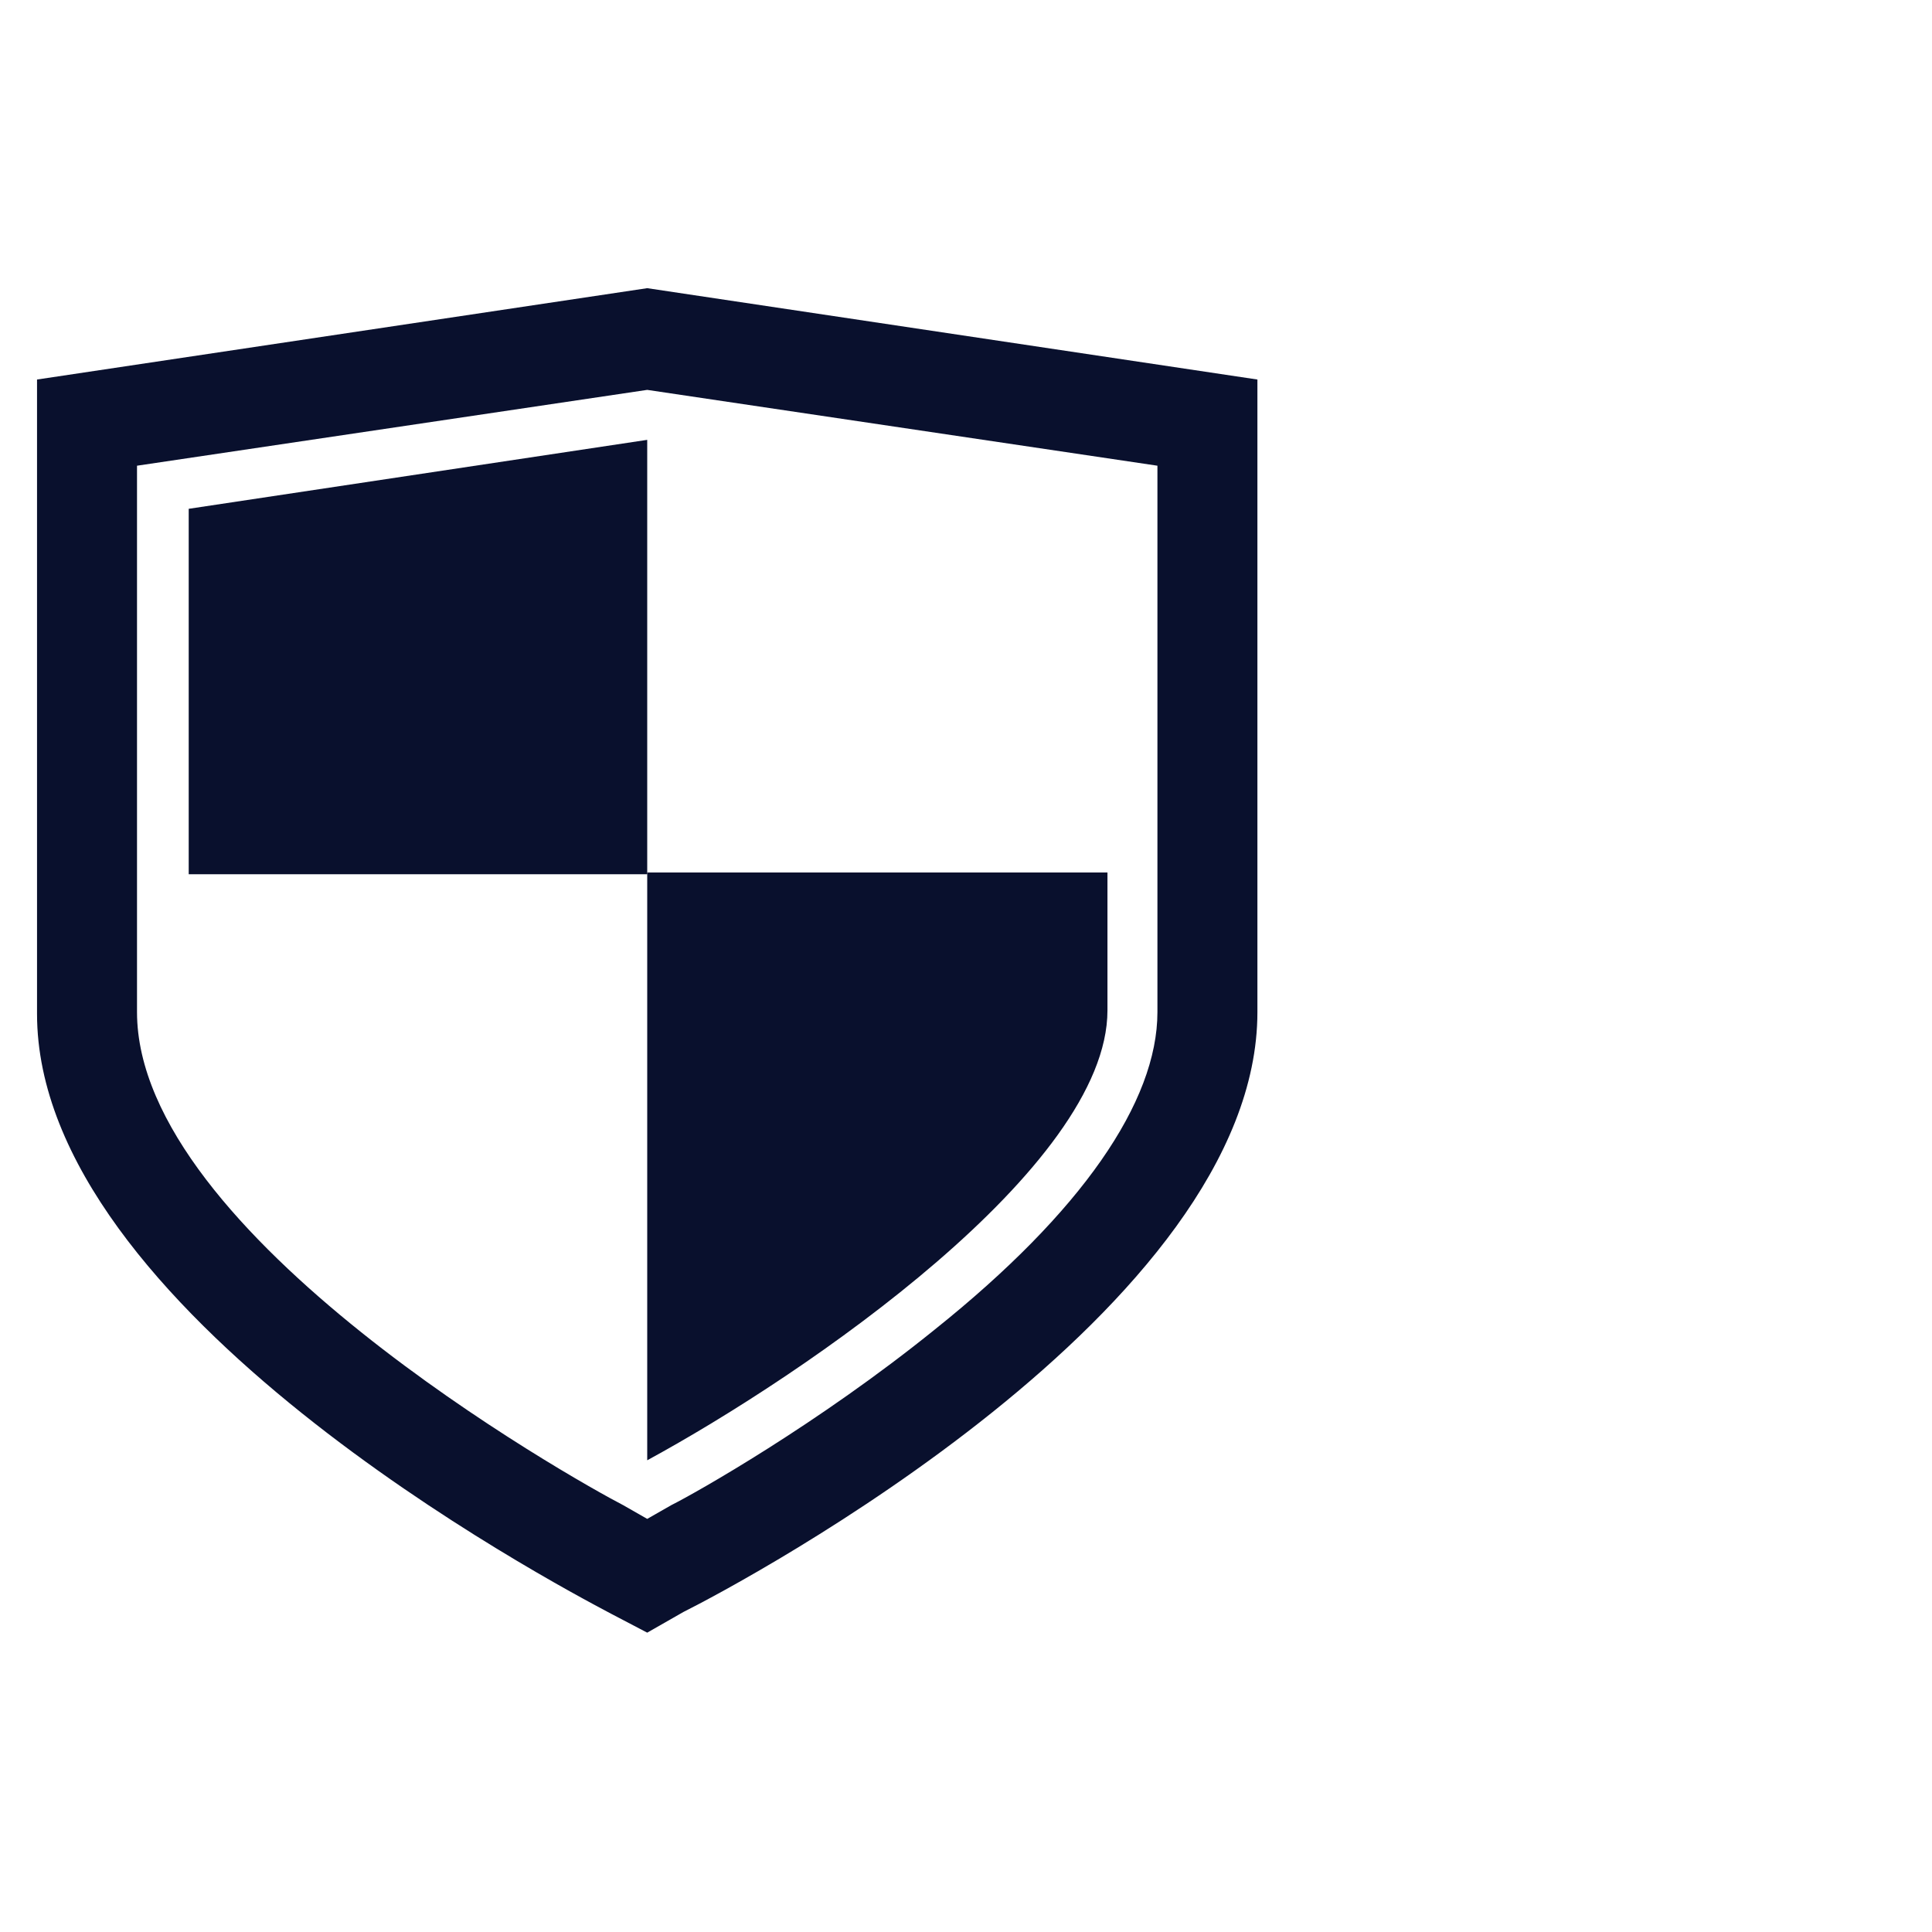
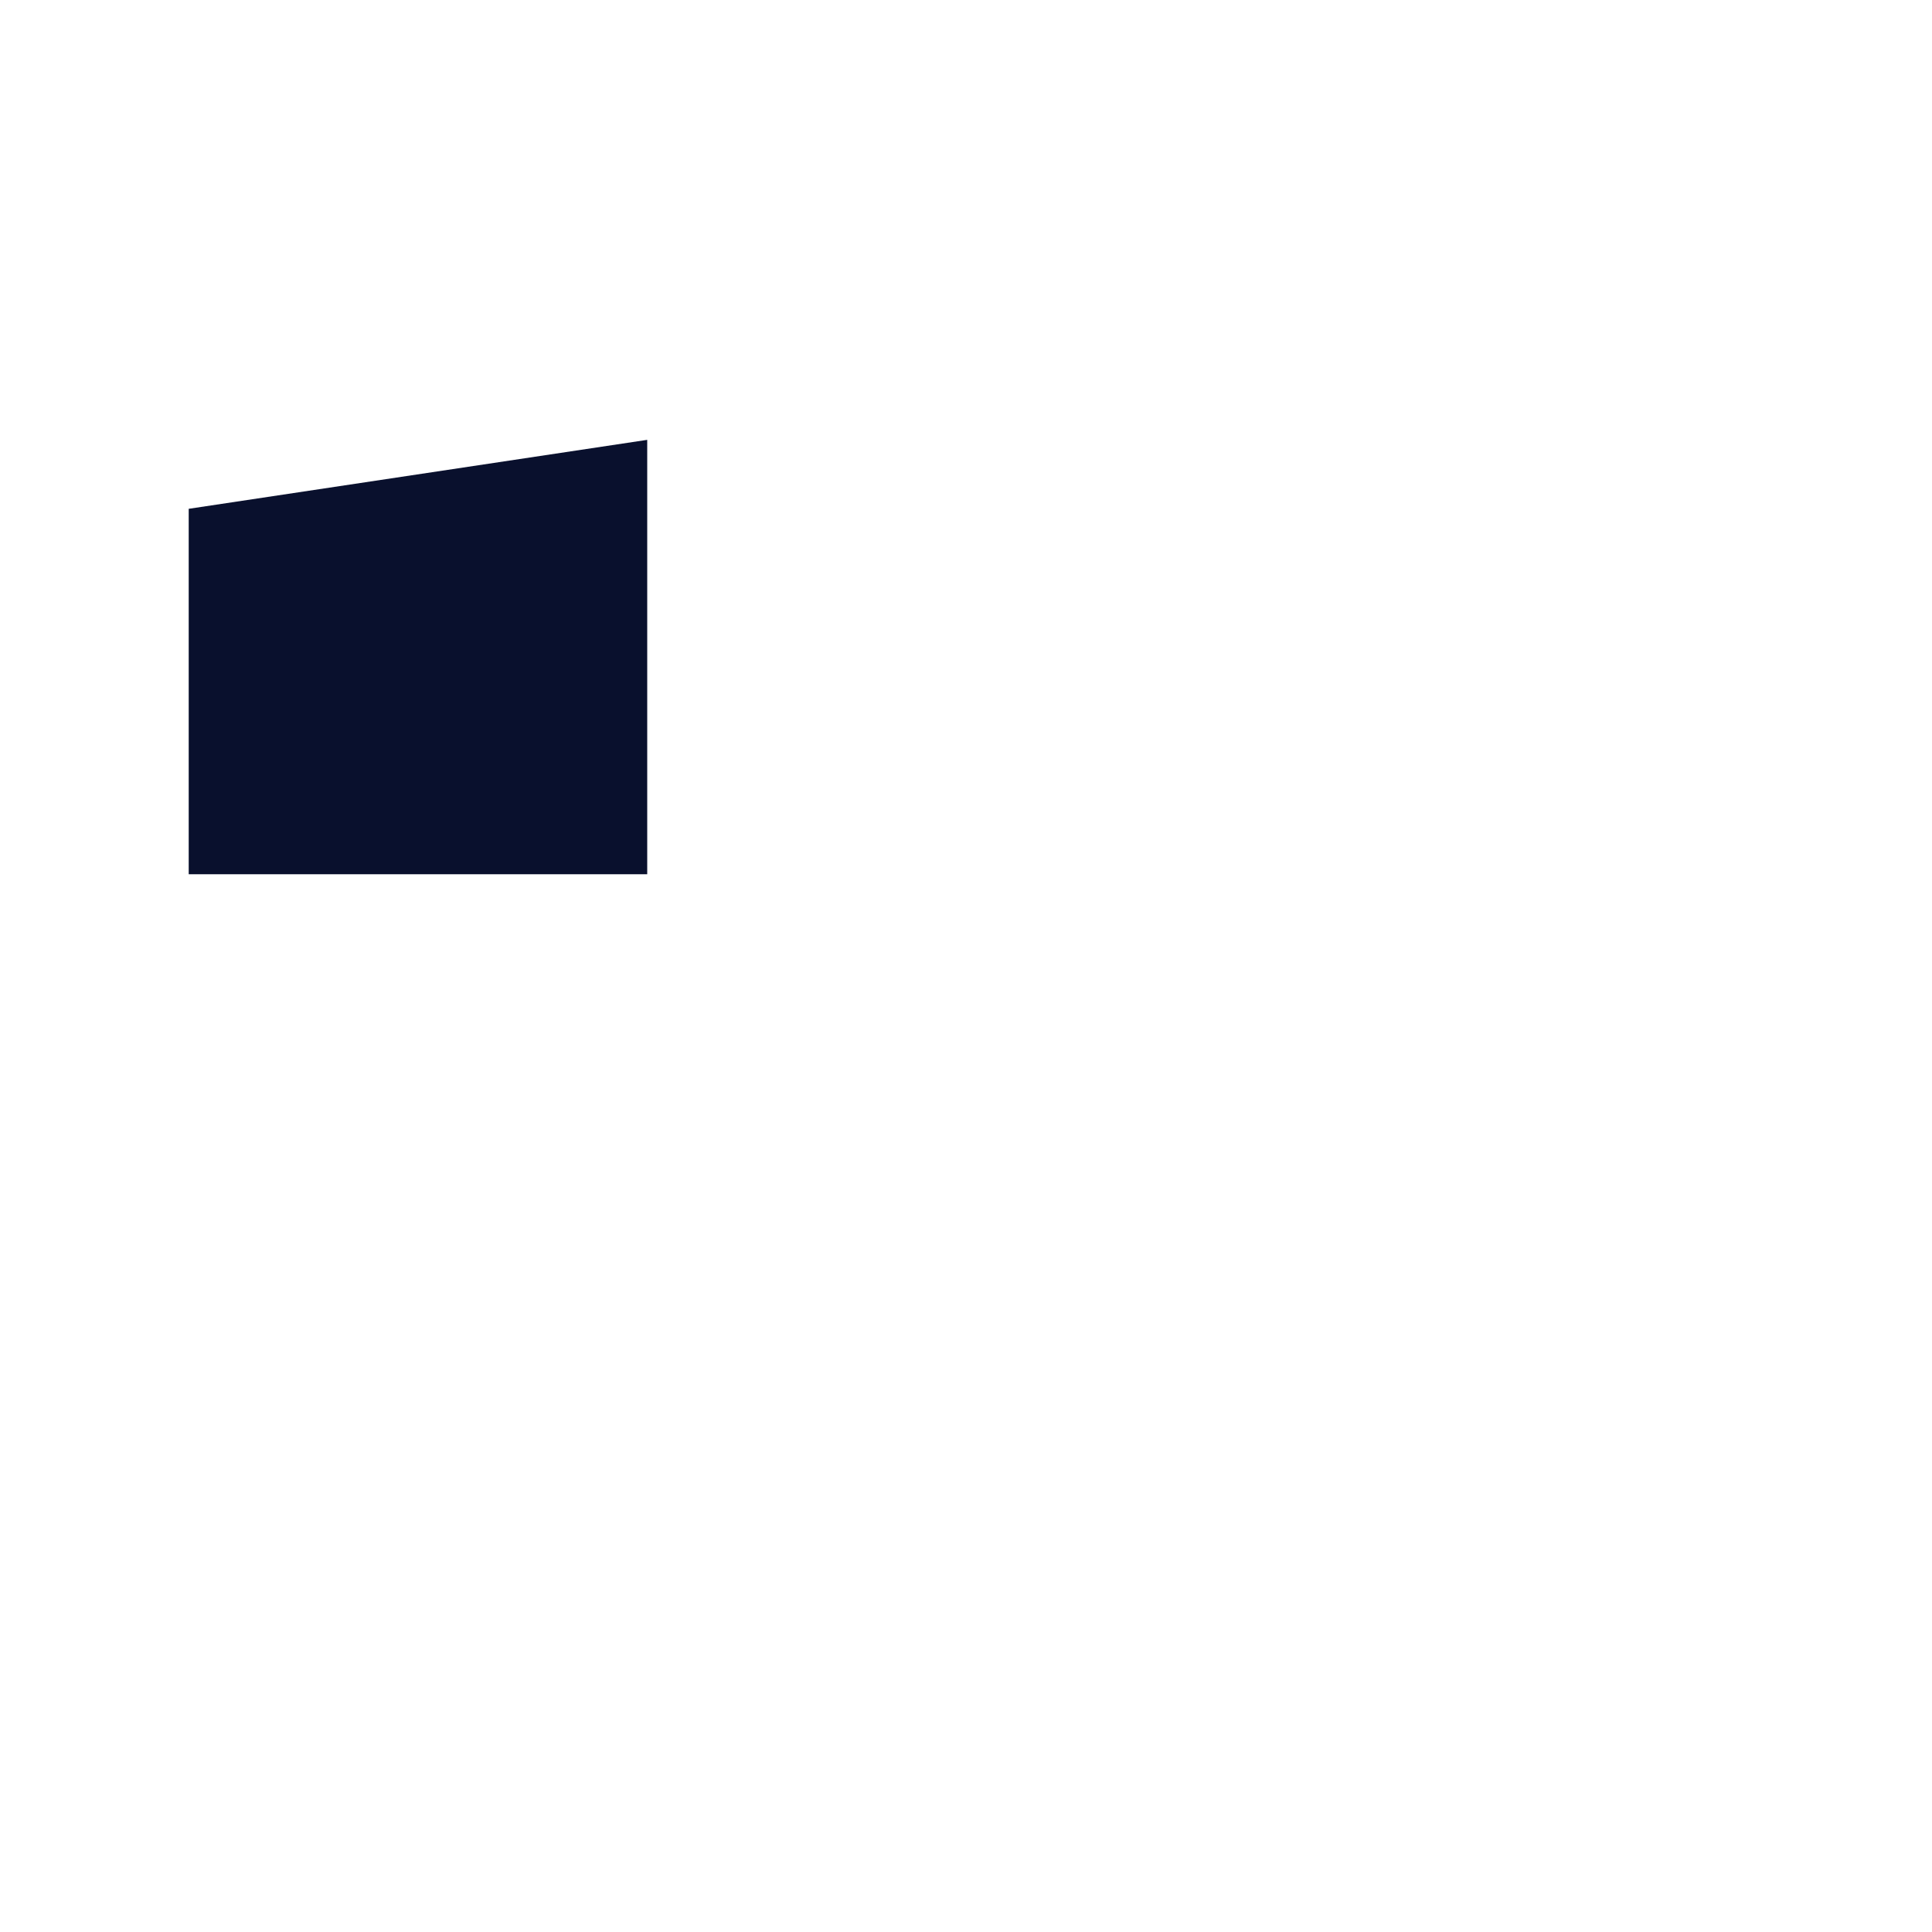
<svg xmlns="http://www.w3.org/2000/svg" width="120px" height="120px" viewBox="0 0 120 120" version="1.1">
  <title>img-icon-service---trust</title>
  <g id="img-icon-service---trust" stroke="none" stroke-width="1" fill="none" fill-rule="evenodd">
    <g id="Group" transform="translate(2.3, 17.899)" fill="#09102D" fill-rule="nonzero">
      <polygon id="Path" points="37.9 36.401 37.9 9.421 9.421 13.704 9.421 36.401" />
-       <path d="M37.9,36.401 L37.9,72.802 C47.75,67.449 66.486,54.602 66.486,44.859 L66.486,36.294 L37.9,36.294 L37.9,36.401 Z" id="Path" />
-       <path d="M35.652,82.331 C32.012,80.404 0,63.488 0,45.073 L0,5.674 L37.9,0 L75.8,5.674 L75.8,44.966 C75.8,63.381 43.788,80.404 40.148,82.224 L37.9,83.508 L35.652,82.331 Z M6.21,44.966 C6.21,58.777 33.296,73.98 36.401,75.586 L37.9,76.442 L39.399,75.586 C40.898,74.836 48.499,70.554 55.779,64.666 C64.88,57.385 69.59,50.533 69.59,44.966 L69.59,11.027 L37.9,6.317 L6.21,11.027 L6.21,44.966 L6.21,44.966 Z" id="Shape" />
    </g>
  </g>
</svg>